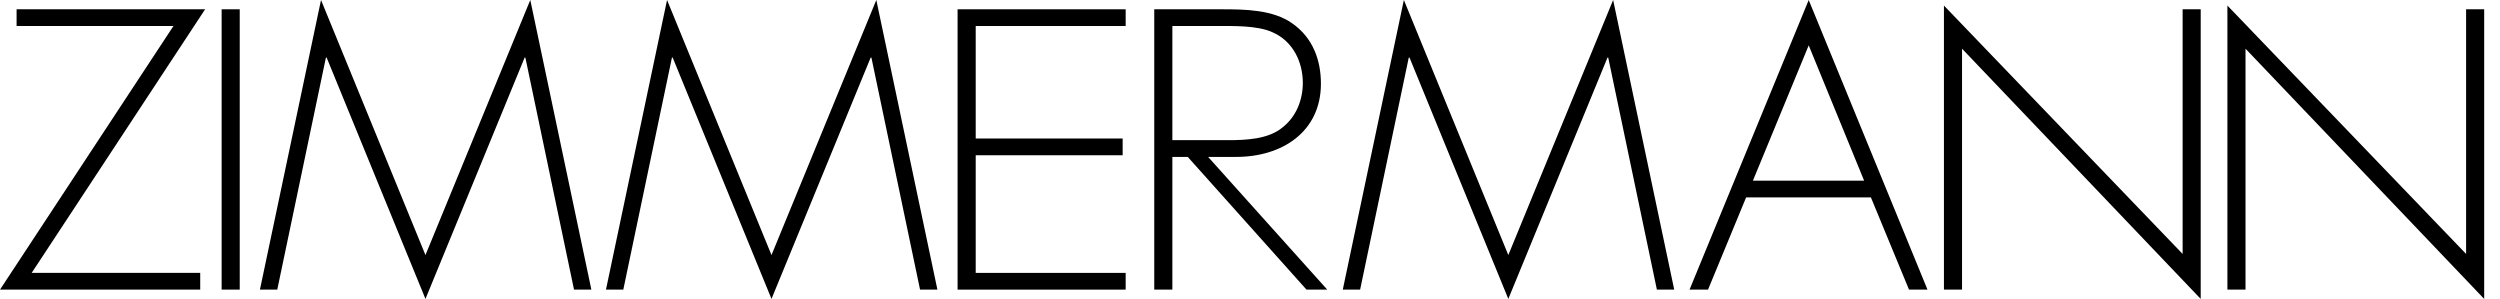
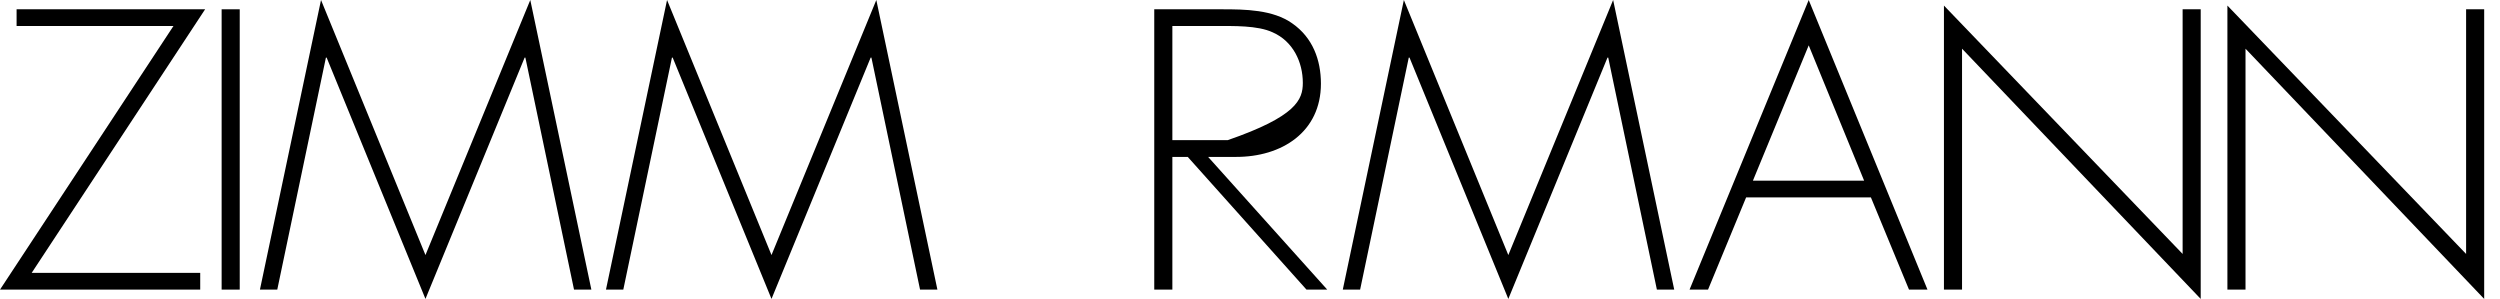
<svg xmlns="http://www.w3.org/2000/svg" width="184px" height="22px" viewBox="0 0 184 22">
  <title>ZIMMERMANN Logo</title>
  <defs>
    <polygon points="0.722 0 25.116 0 25.116 22 0.722 22" />
    <polygon points="0.372 0.41 19.27 0.41 19.27 22 0.372 22" />
    <polygon points="0.722 0.41 19.621 0.41 19.621 22 0.722 22" />
  </defs>
  <g stroke="none" stroke-width="1" fill="none" fill-rule="evenodd">
    <polygon fill="#000000" points="1.221 0.684 1.221 1.915 12.766 1.915 -8.91886413e-05 21.316 14.736 21.316 14.736 20.085 2.331 20.085 15.097 0.684" />
    <polygon fill="#000000" points="16.312 21.315 17.644 21.315 17.644 0.684 16.312 0.684" />
    <polygon fill="#000000" points="39.029 -0 31.314 18.772 23.627 -0 19.131 21.316 20.407 21.316 23.987 4.241 24.042 4.241 31.314 22 38.612 4.241 38.668 4.241 42.248 21.316 43.525 21.316" />
    <polygon fill="#000000" points="64.497 -0 56.782 18.772 49.095 -0 44.599 21.316 45.875 21.316 49.455 4.241 49.51 4.241 56.782 22 64.08 4.241 64.136 4.241 67.716 21.316 68.993 21.316" />
-     <polygon fill="#000000" points="70.478 0.684 70.478 21.316 82.849 21.316 82.849 20.085 71.812 20.085 71.812 11.427 82.627 11.427 82.627 10.194 71.812 10.194 71.812 1.915 82.849 1.915 82.849 0.684" />
    <g transform="translate(84.729, 0)">
-       <path d="M5.629,10.316 C6.933,10.316 8.634,10.261 9.689,9.359 C10.688,8.565 11.159,7.333 11.159,6.102 C11.159,4.569 10.438,3.037 8.939,2.38 C7.829,1.861 6.018,1.915 4.796,1.915 L1.557,1.915 L1.557,10.316 L5.629,10.316 Z M12.956,21.316 L11.429,21.316 L2.689,11.548 L1.557,11.548 L1.557,21.316 L0.224,21.316 L0.224,0.684 L5.212,0.684 C6.905,0.684 8.967,0.711 10.383,1.723 C11.881,2.764 12.491,4.406 12.491,6.157 C12.491,9.707 9.625,11.566 6.201,11.549 C6.168,11.549 4.222,11.548 4.188,11.548 L12.956,21.316 Z" fill="#000000" />
+       <path d="M5.629,10.316 C10.688,8.565 11.159,7.333 11.159,6.102 C11.159,4.569 10.438,3.037 8.939,2.38 C7.829,1.861 6.018,1.915 4.796,1.915 L1.557,1.915 L1.557,10.316 L5.629,10.316 Z M12.956,21.316 L11.429,21.316 L2.689,11.548 L1.557,11.548 L1.557,21.316 L0.224,21.316 L0.224,0.684 L5.212,0.684 C6.905,0.684 8.967,0.711 10.383,1.723 C11.881,2.764 12.491,4.406 12.491,6.157 C12.491,9.707 9.625,11.566 6.201,11.549 C6.168,11.549 4.222,11.548 4.188,11.548 L12.956,21.316 Z" fill="#000000" />
      <g transform="translate(13.378, 0)">
        <polygon fill="#000000" points="20.259 4.241 20.203 4.241 12.905 22 5.634 4.241 5.578 4.241 1.998 21.316 0.722 21.316 5.218 0 12.905 18.772 20.62 0 25.116 21.316 23.84 21.316" />
      </g>
      <path d="M48.392,3.338 L44.285,13.298 L52.471,13.298 L48.392,3.338 Z M43.785,14.53 L40.982,21.316 L39.622,21.316 L48.392,0.001 L57.134,21.316 L55.774,21.316 L52.97,14.53 L43.785,14.53 Z" fill="#000000" />
      <g transform="translate(57.973, 0)">
        <polygon fill="#000000" points="19.27 22 1.704 3.584 1.704 21.316 0.372 21.316 0.372 0.41 17.939 18.69 17.939 0.684 19.27 0.684" />
      </g>
      <g transform="translate(78.486, 0)">
        <polygon fill="#000000" points="19.621 22 2.055 3.584 2.055 21.316 0.722 21.316 0.722 0.41 18.29 18.69 18.29 0.684 19.621 0.684" />
      </g>
    </g>
  </g>
</svg>